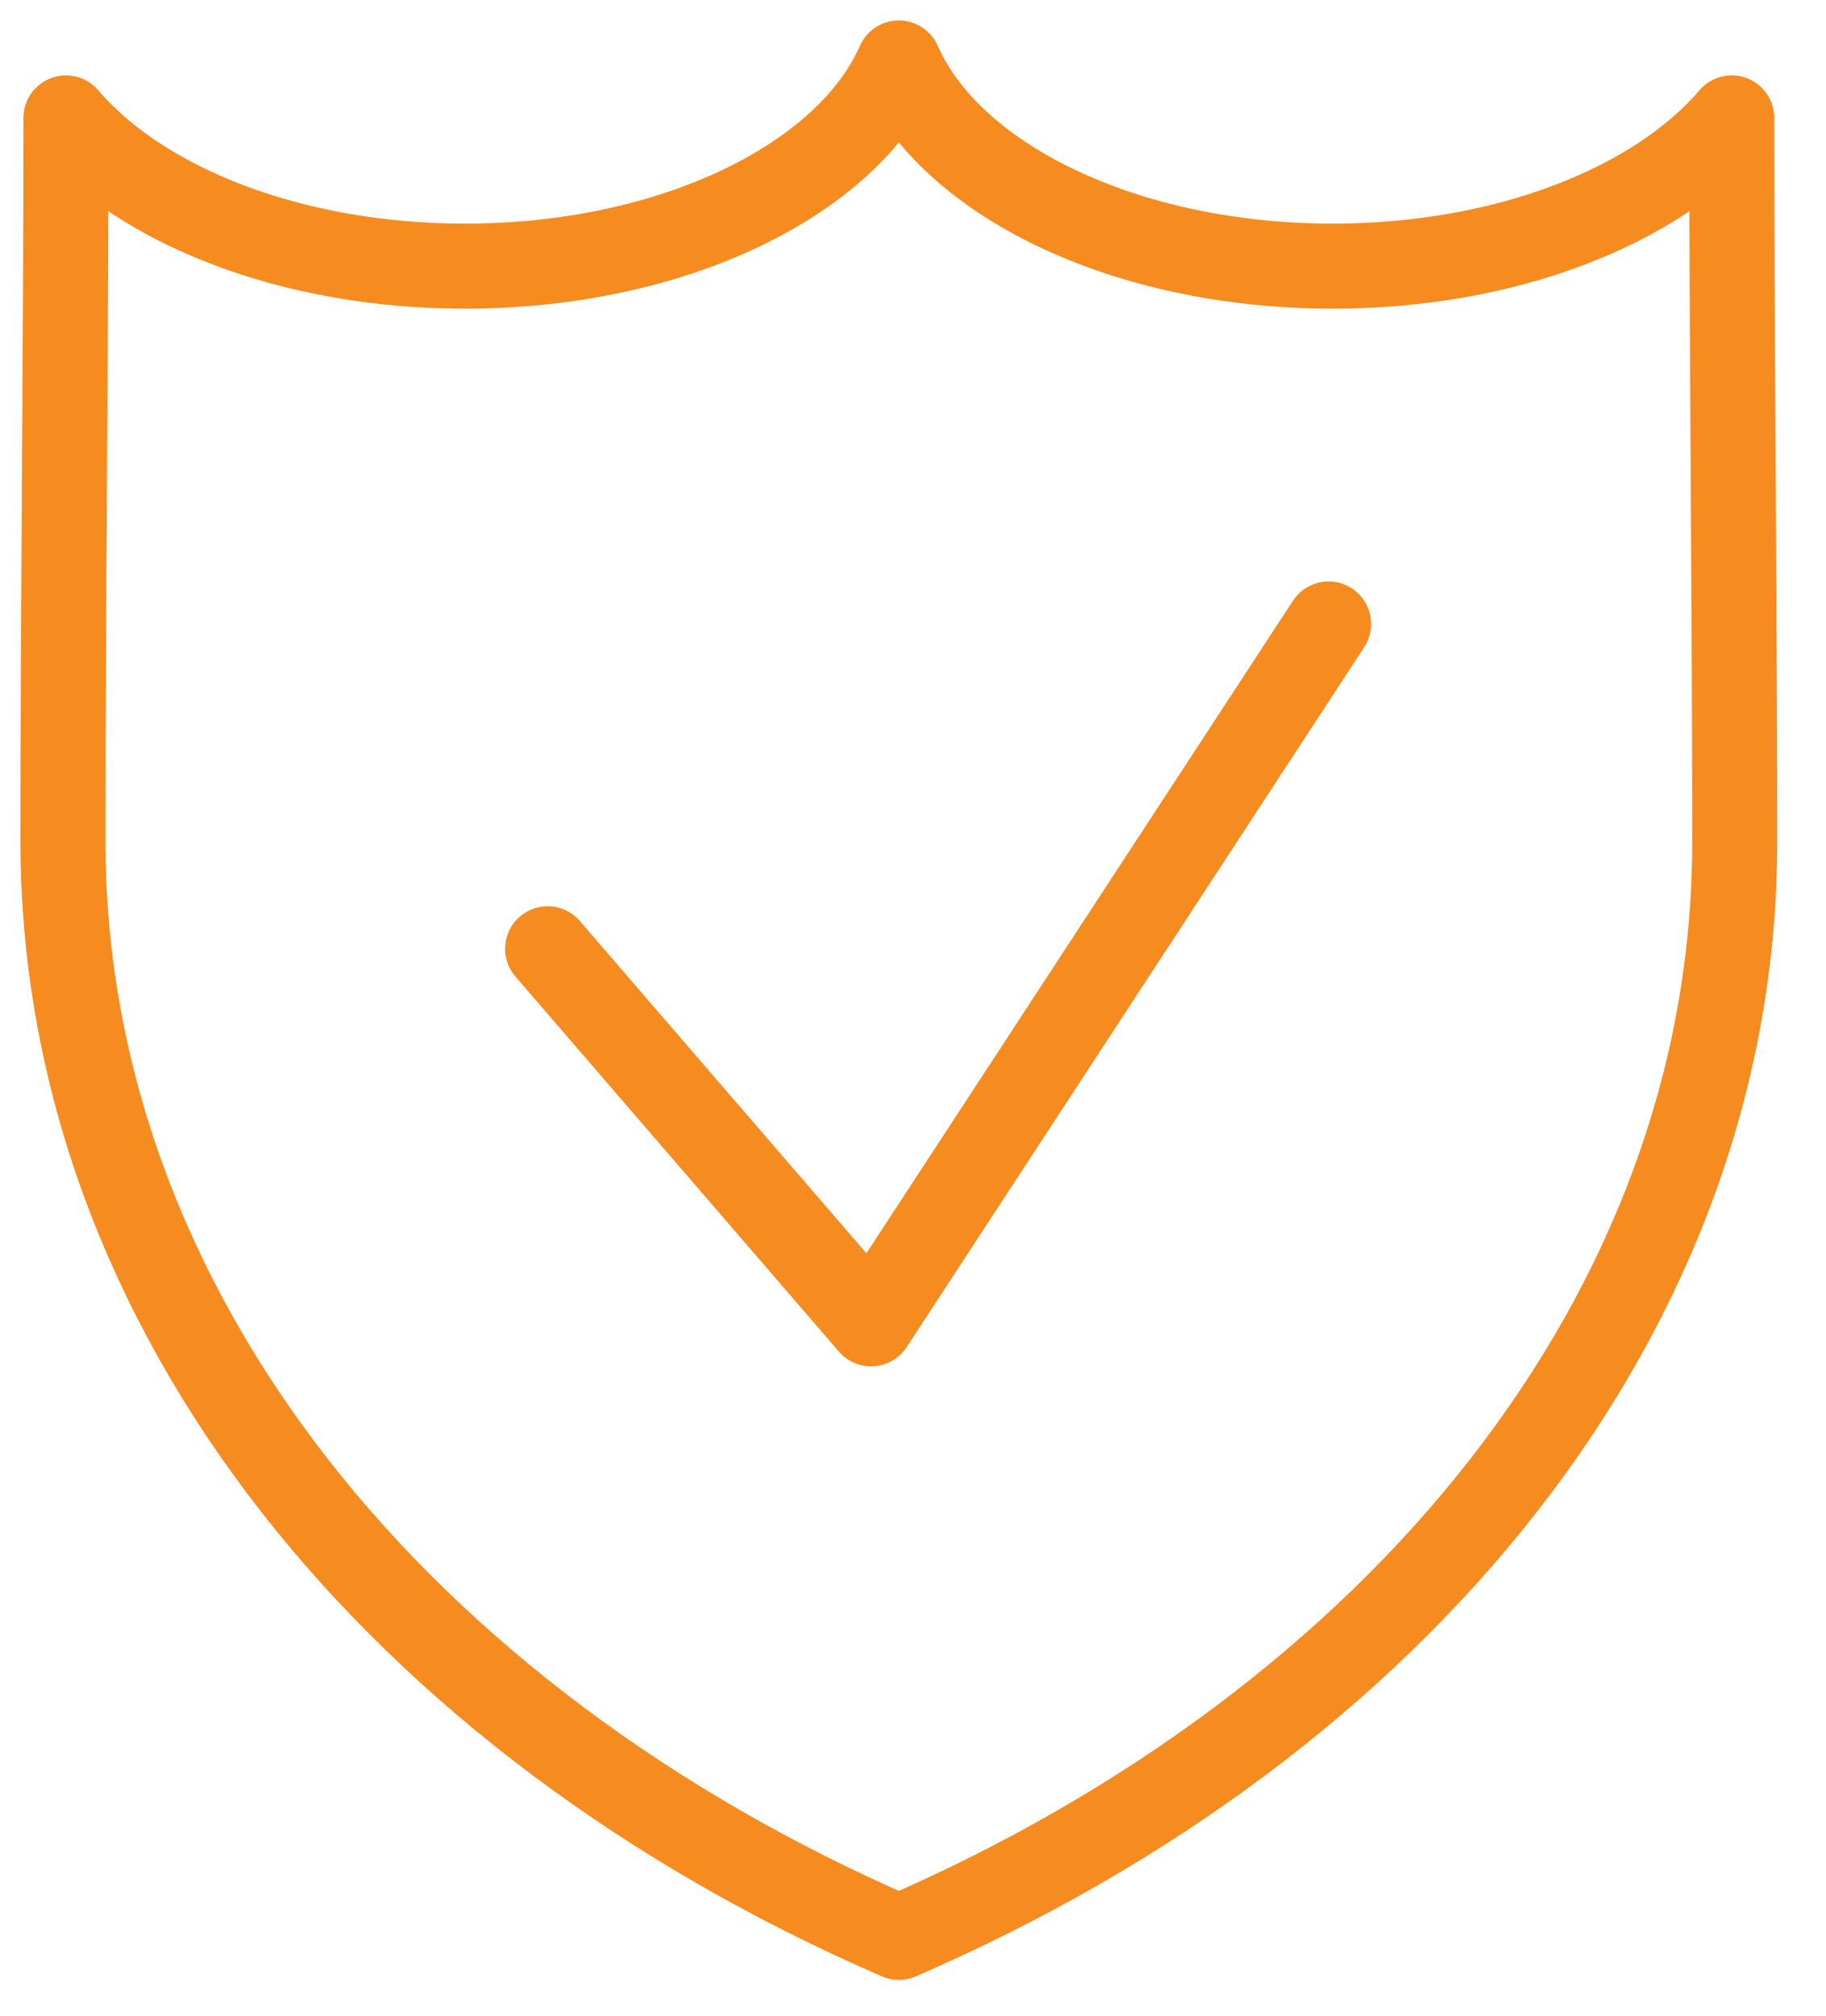
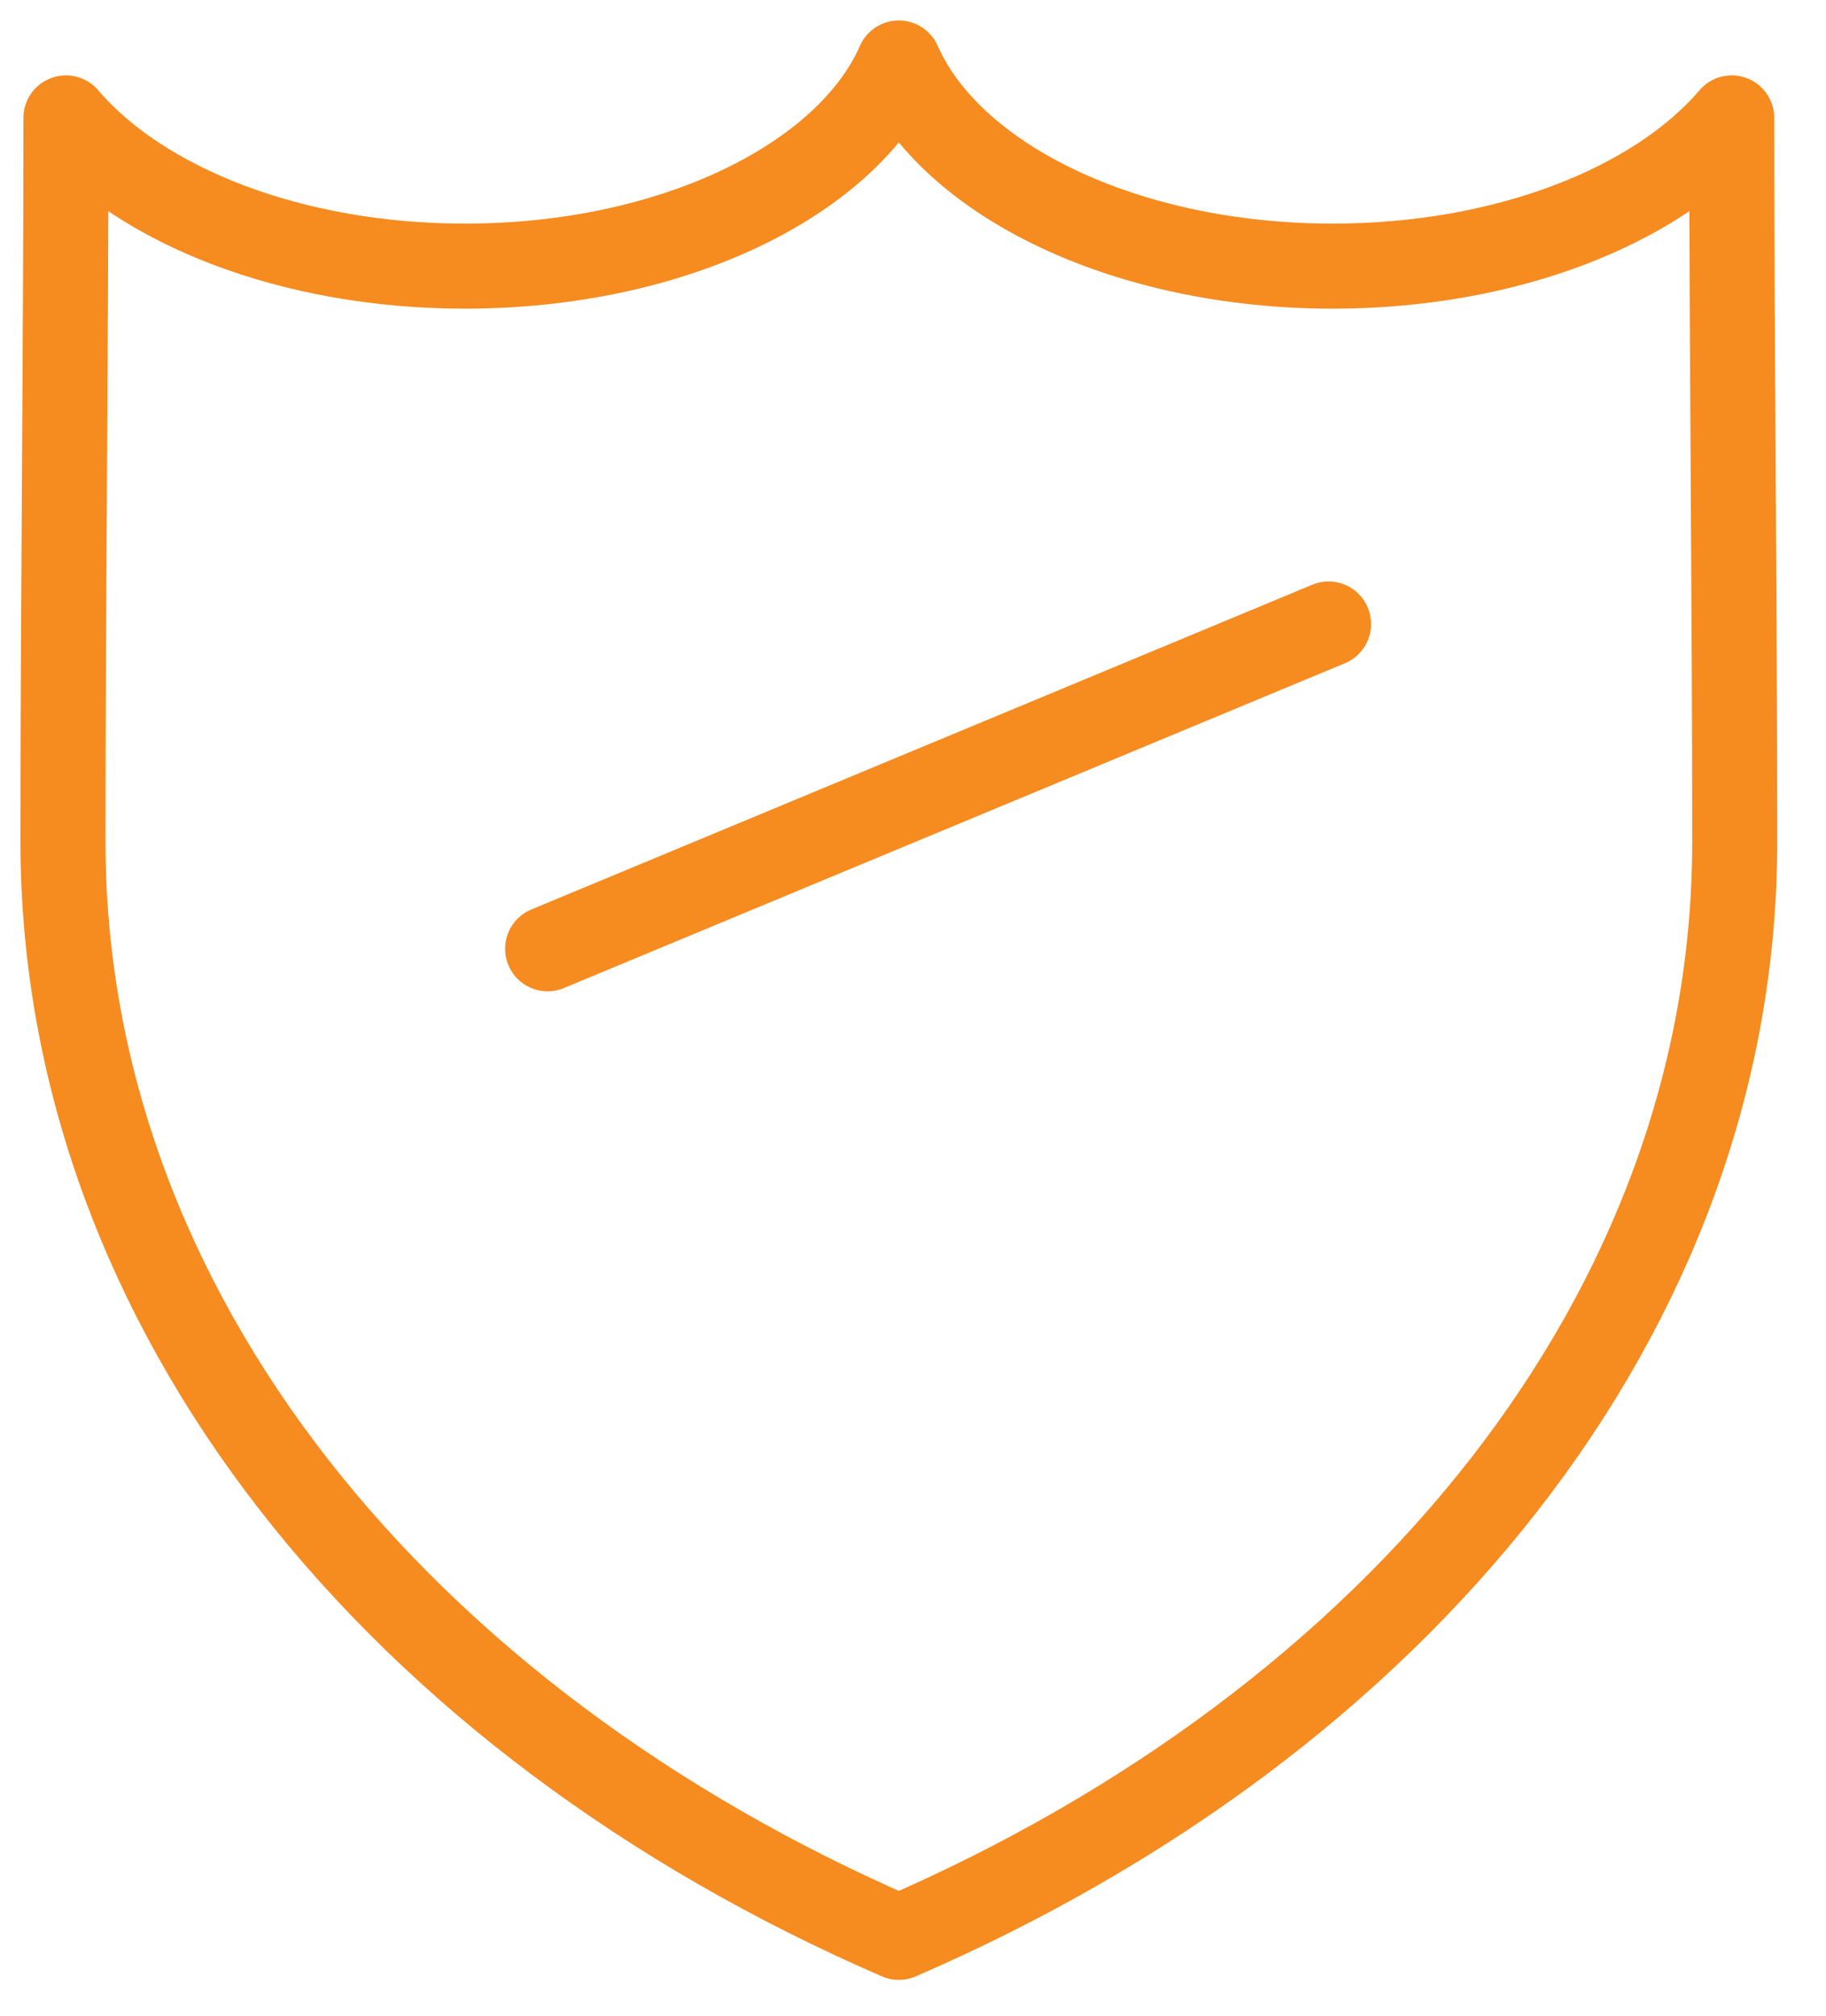
<svg xmlns="http://www.w3.org/2000/svg" width="29px" height="32px" viewBox="0 0 29 32" version="1.1">
  <title>Group 45</title>
  <desc>Created with Sketch.</desc>
  <g id="Key-Pages" stroke="none" stroke-width="1" fill="none" fill-rule="evenodd">
    <g id="Desktop---Home" transform="translate(-645, -5112)">
      <g id="Group-45" transform="translate(642, 5111)">
        <g id="brightspark-safety" transform="translate(4, 2)" stroke="#F68B1F" stroke-linecap="round" stroke-linejoin="round" stroke-width="1.35">
-           <path d="M13.275,29.756 C5.353,26.325 0,19.819 0,12.356 C0,8.531 0.047,4.697 0.047,0.872 C1.238,2.269 3.628,3.225 6.384,3.225 C9.684,3.225 12.459,1.856 13.275,1.42108547e-14 C14.091,1.856 16.866,3.225 20.166,3.225 C22.922,3.225 25.312,2.269 26.503,0.872 C26.503,4.697 26.55,8.531 26.55,12.356 C26.559,19.819 21.206,26.325 13.275,29.756 L13.275,29.756 Z M7.697,14.062 L12.834,20.016 L20.1,8.906" id="Shape" />
+           <path d="M13.275,29.756 C5.353,26.325 0,19.819 0,12.356 C0,8.531 0.047,4.697 0.047,0.872 C1.238,2.269 3.628,3.225 6.384,3.225 C9.684,3.225 12.459,1.856 13.275,1.42108547e-14 C14.091,1.856 16.866,3.225 20.166,3.225 C22.922,3.225 25.312,2.269 26.503,0.872 C26.503,4.697 26.55,8.531 26.55,12.356 C26.559,19.819 21.206,26.325 13.275,29.756 L13.275,29.756 Z M7.697,14.062 L20.1,8.906" id="Shape" />
        </g>
-         <rect id="Rectangle-Copy-3" x="0" y="0" width="35" height="35" />
      </g>
    </g>
  </g>
</svg>